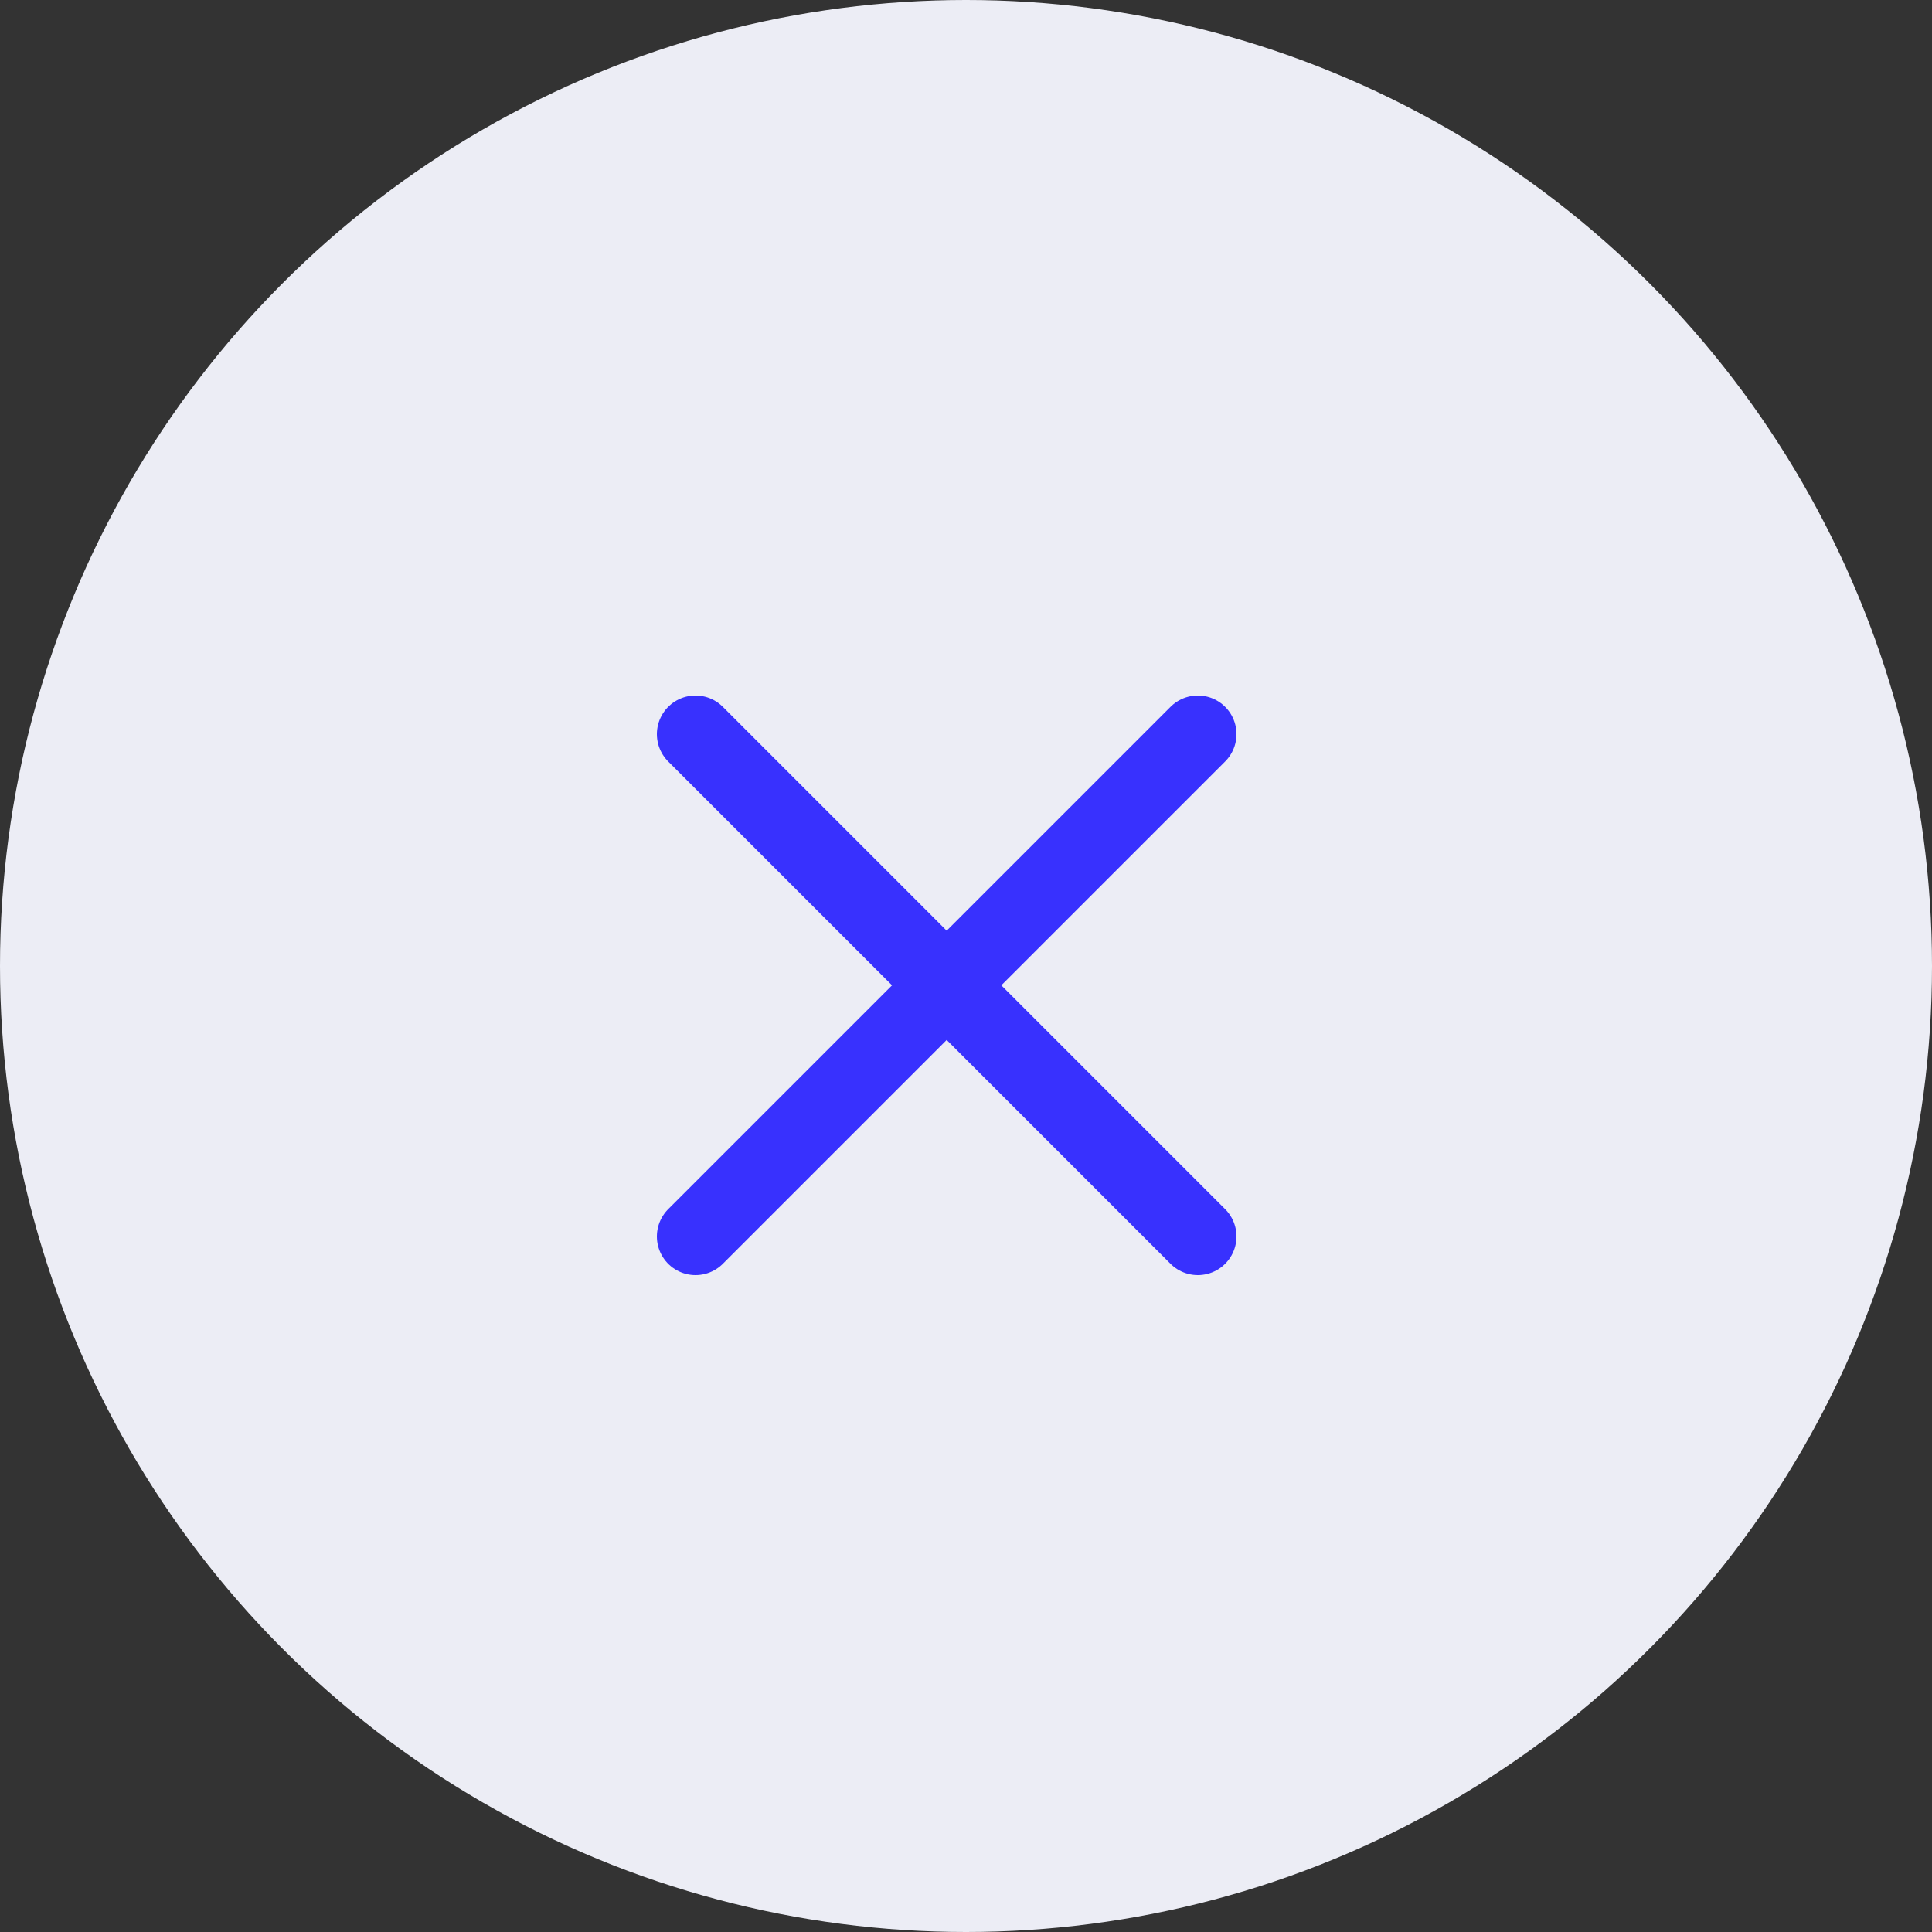
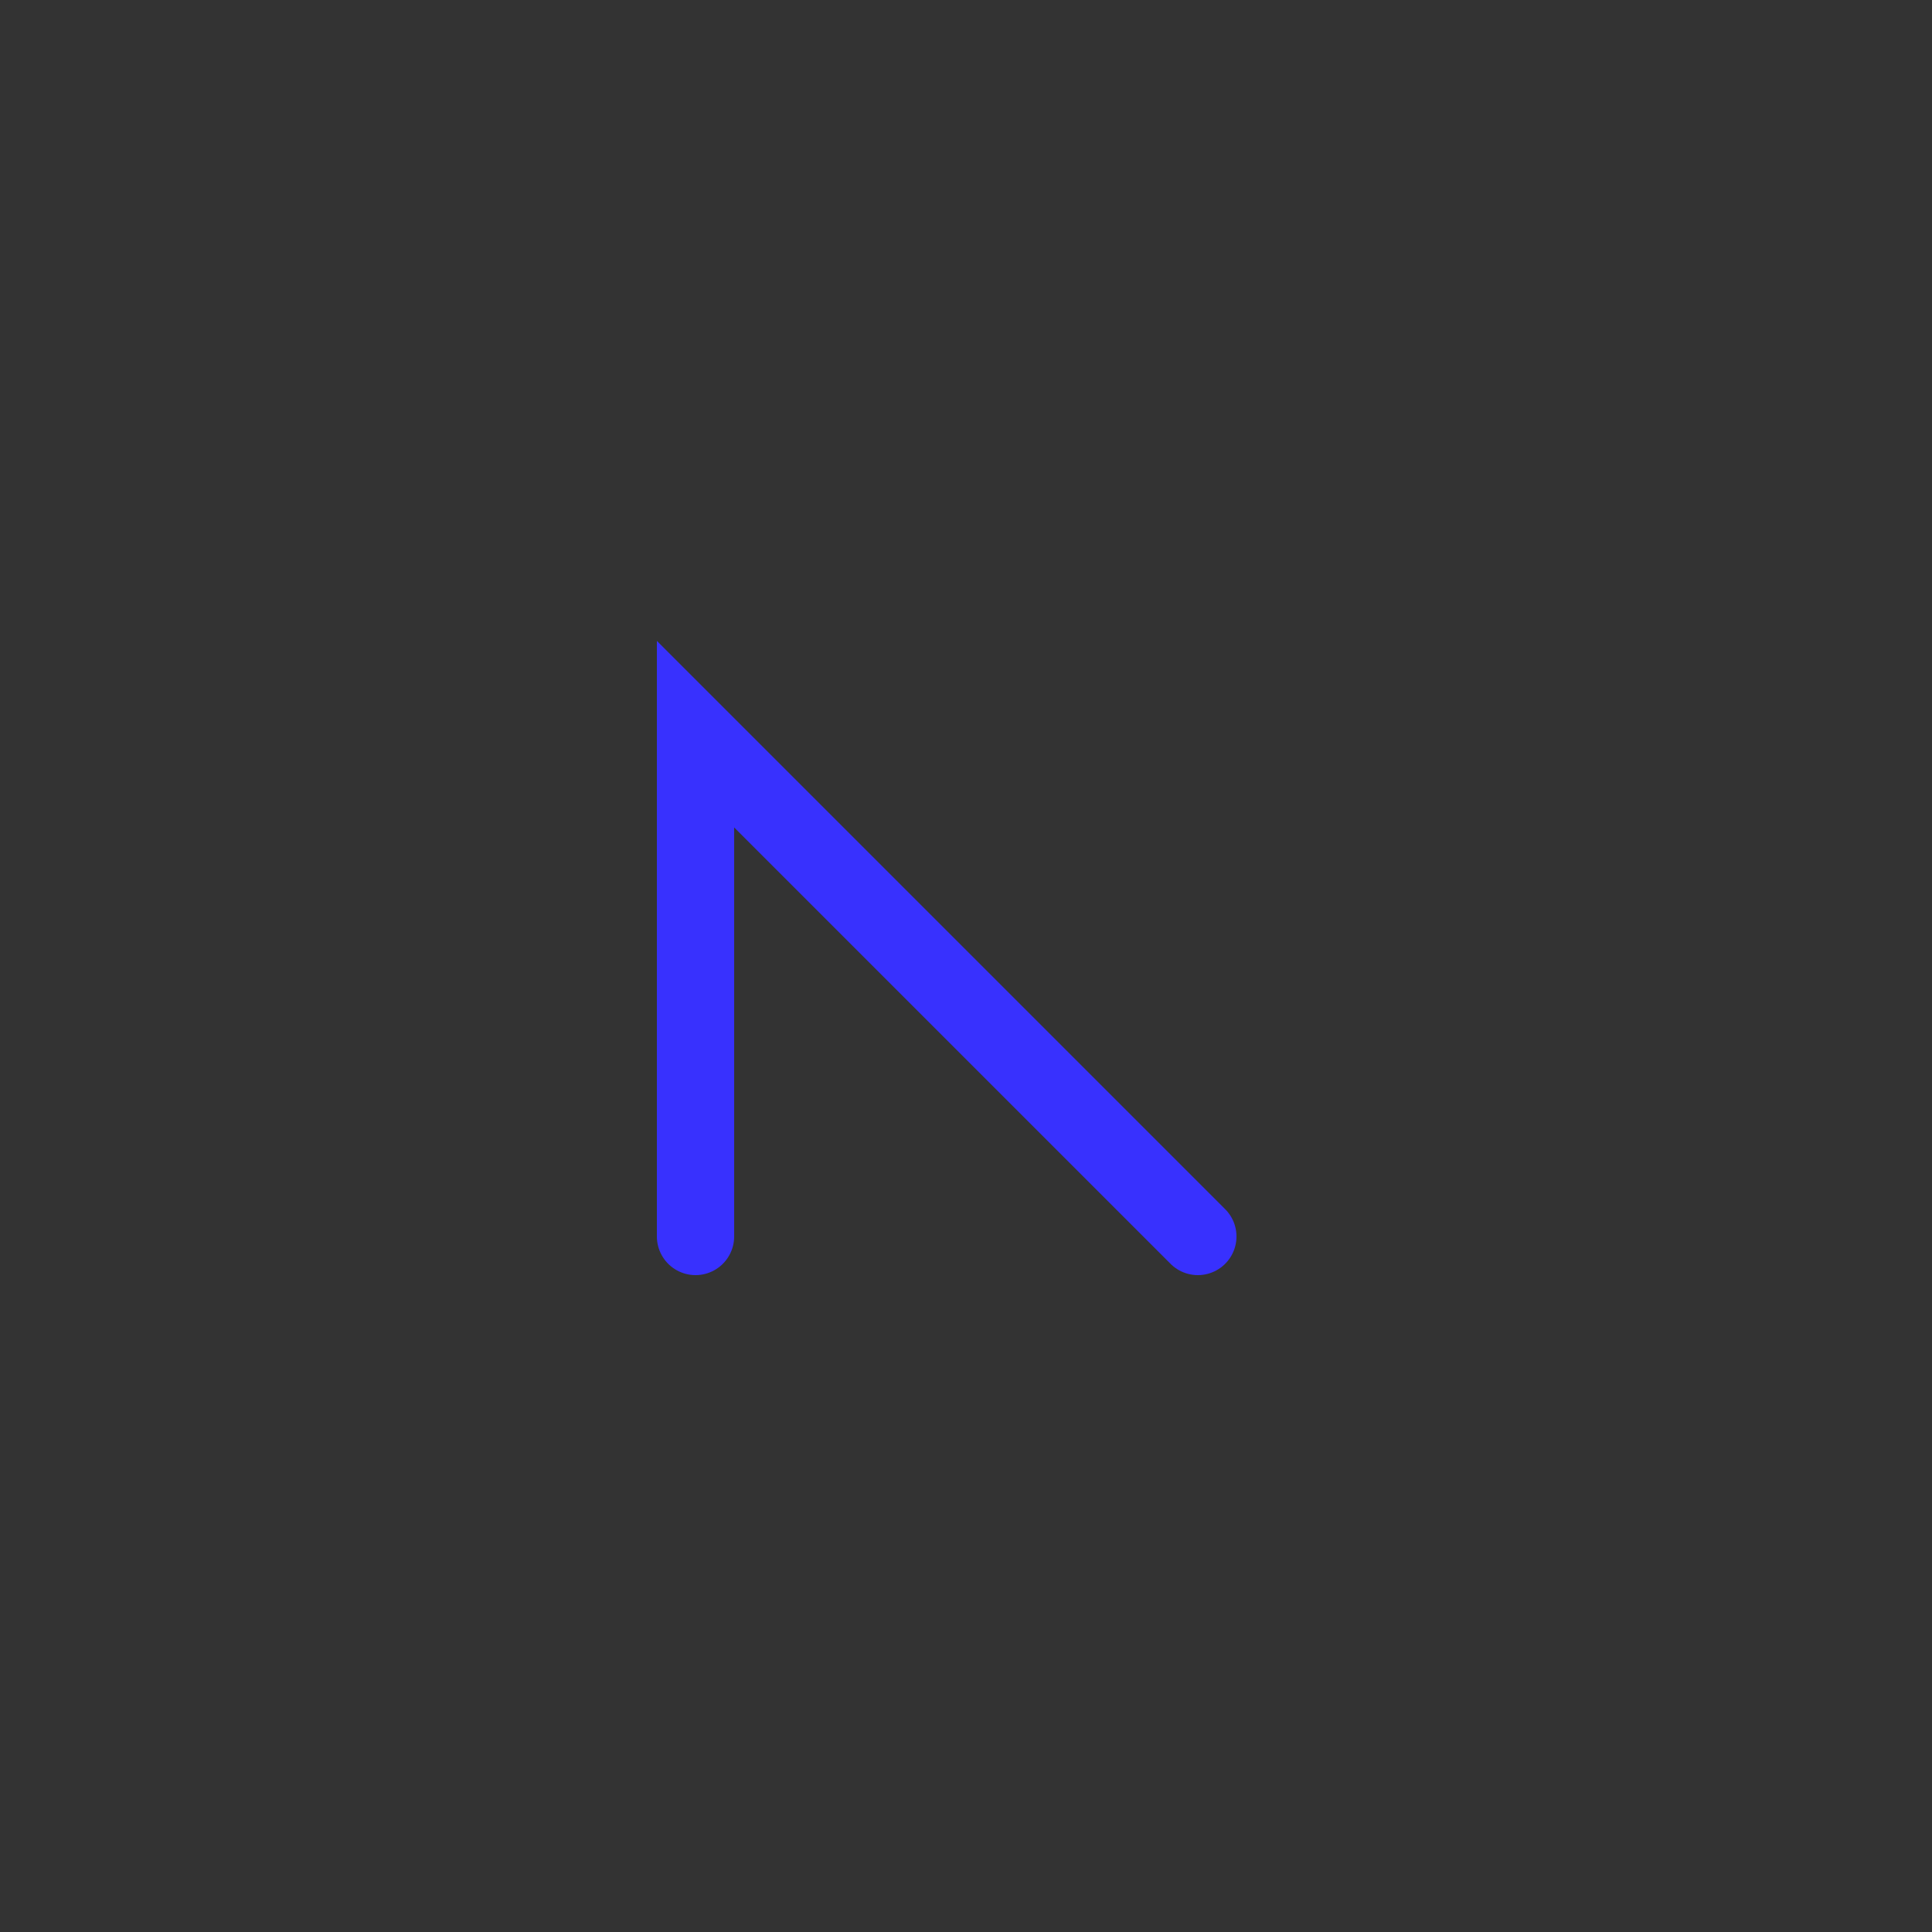
<svg xmlns="http://www.w3.org/2000/svg" width="50" height="50" viewBox="0 0 50 50" fill="none">
  <rect x="0" y="0" width="50" height="50" fill="#333333" stroke="none" />
-   <circle cx="25" cy="25" r="25" fill="#ECEDF5" />
-   <path d="M31 32L18 19M31 19L18 32" stroke="#3831FE" stroke-width="2" stroke-linecap="round" />
+   <path d="M31 32L18 19L18 32" stroke="#3831FE" stroke-width="2" stroke-linecap="round" />
</svg>